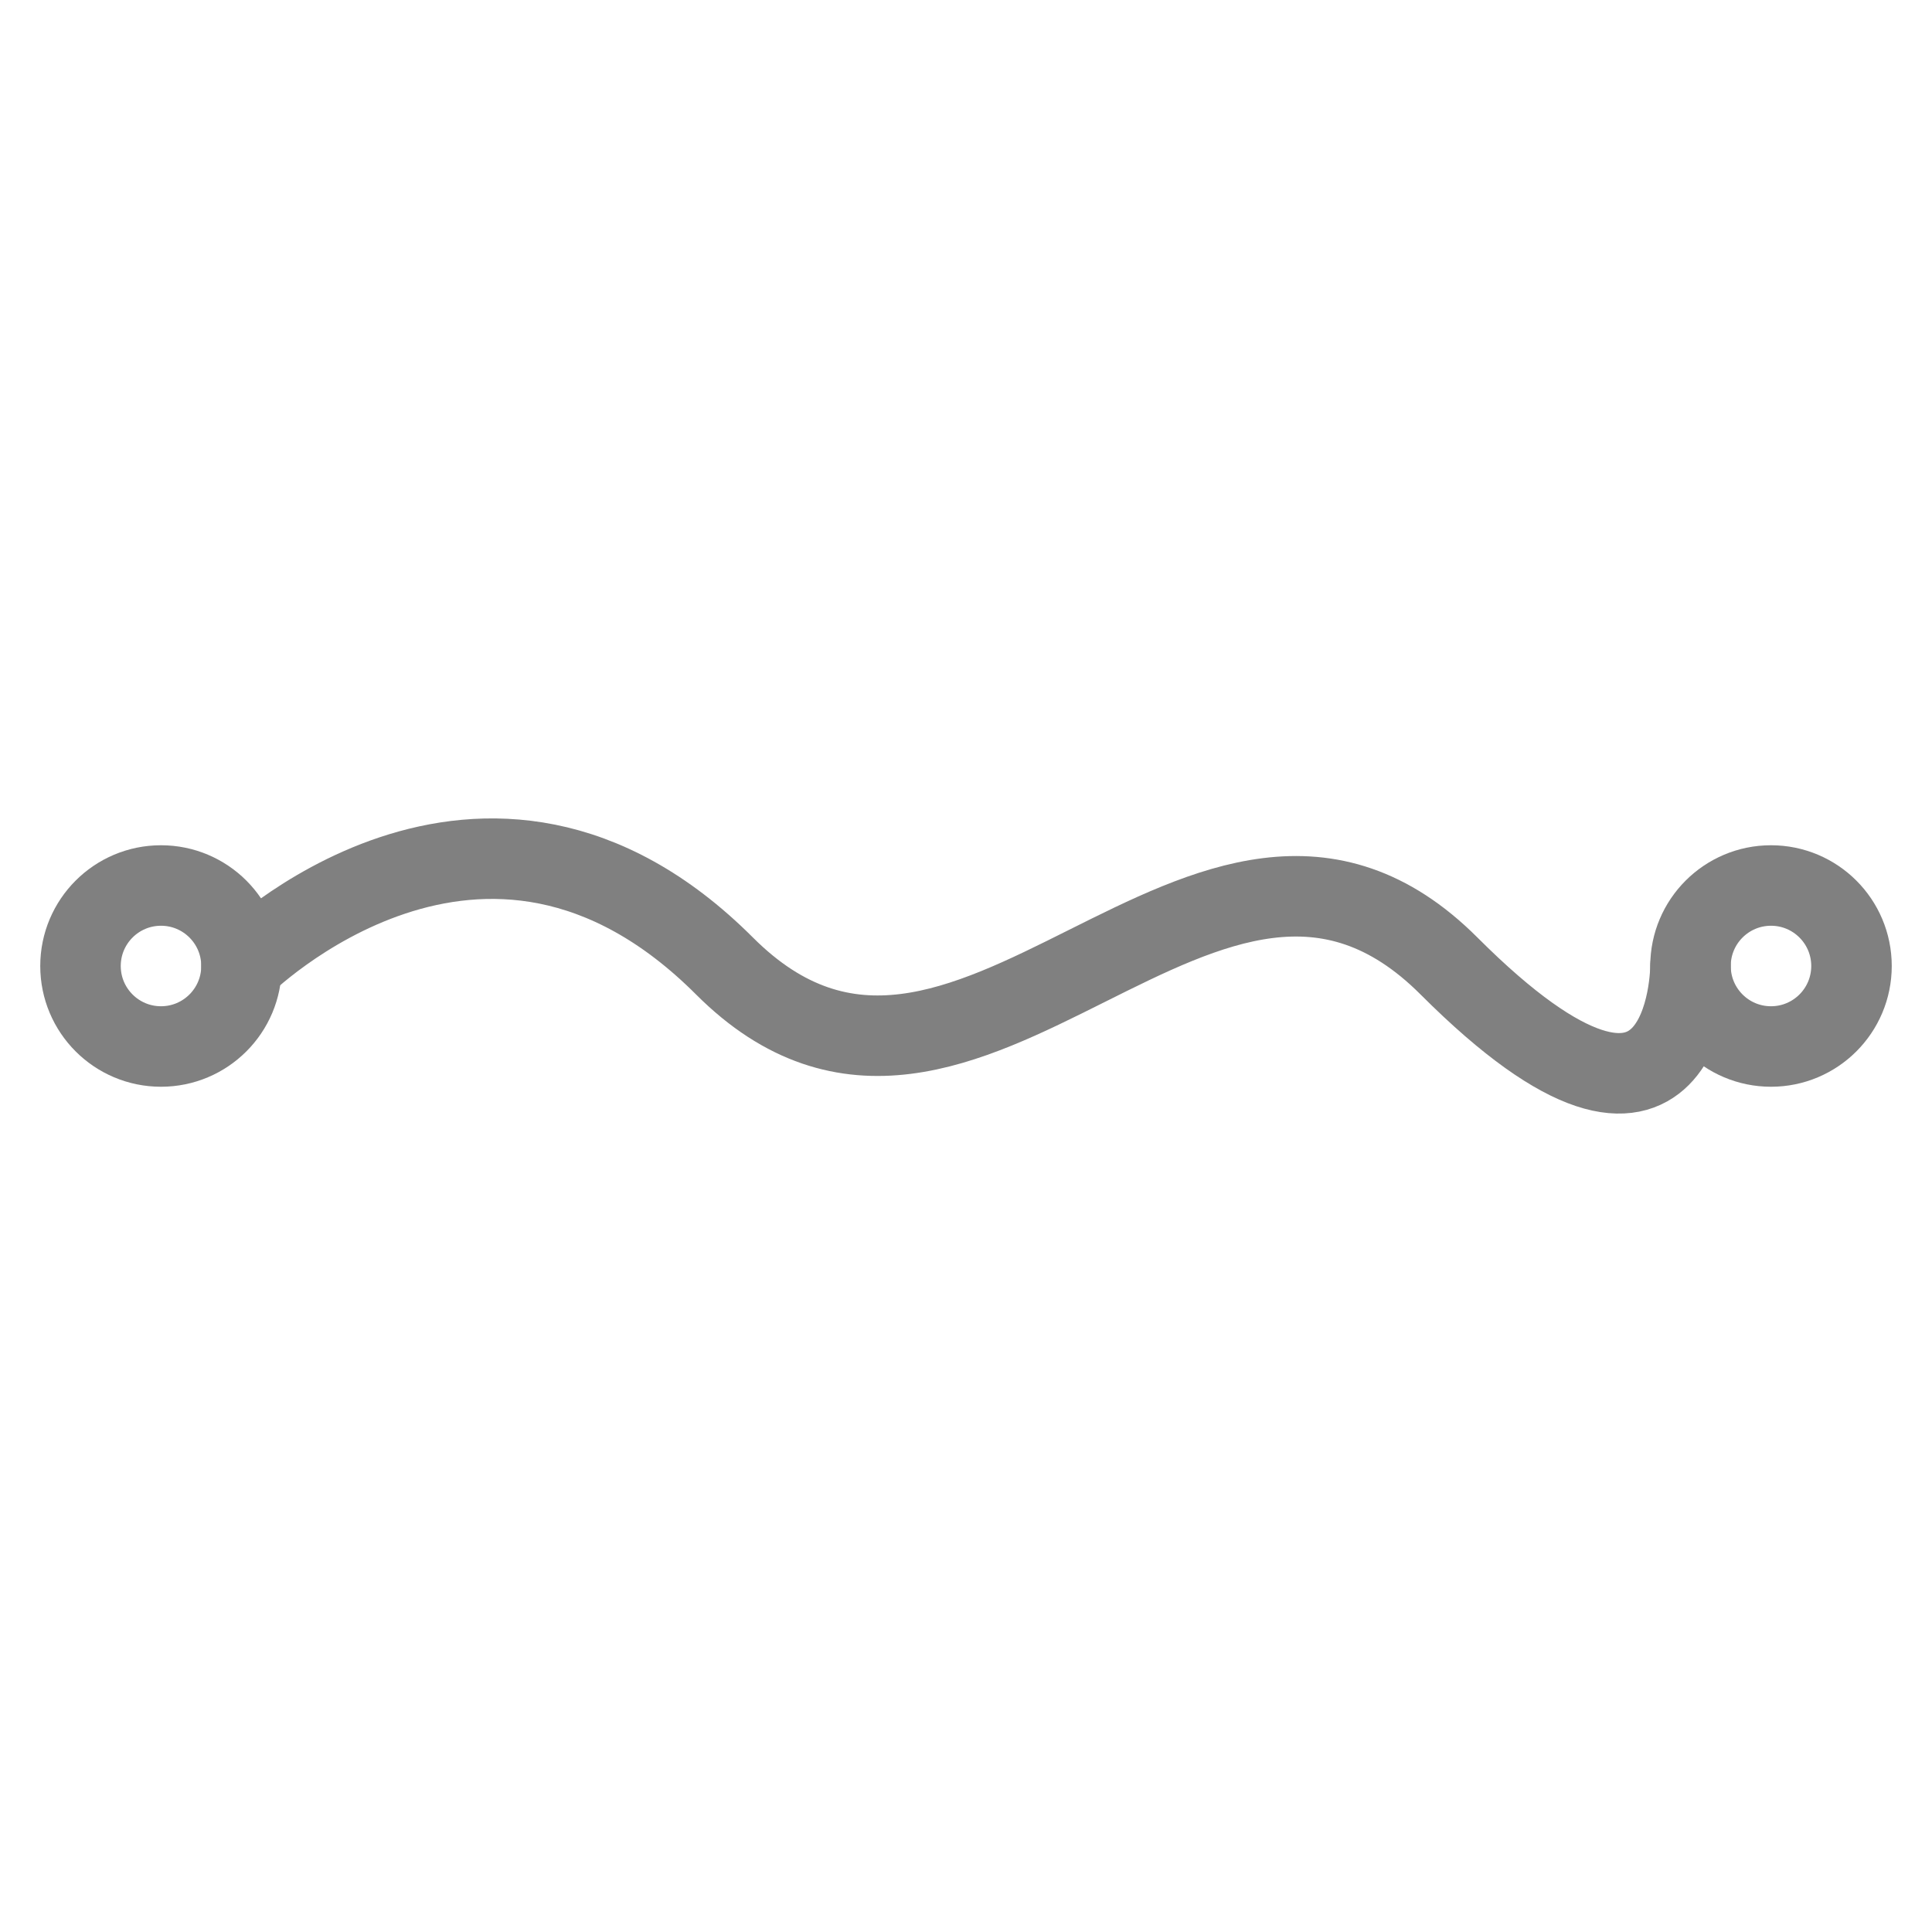
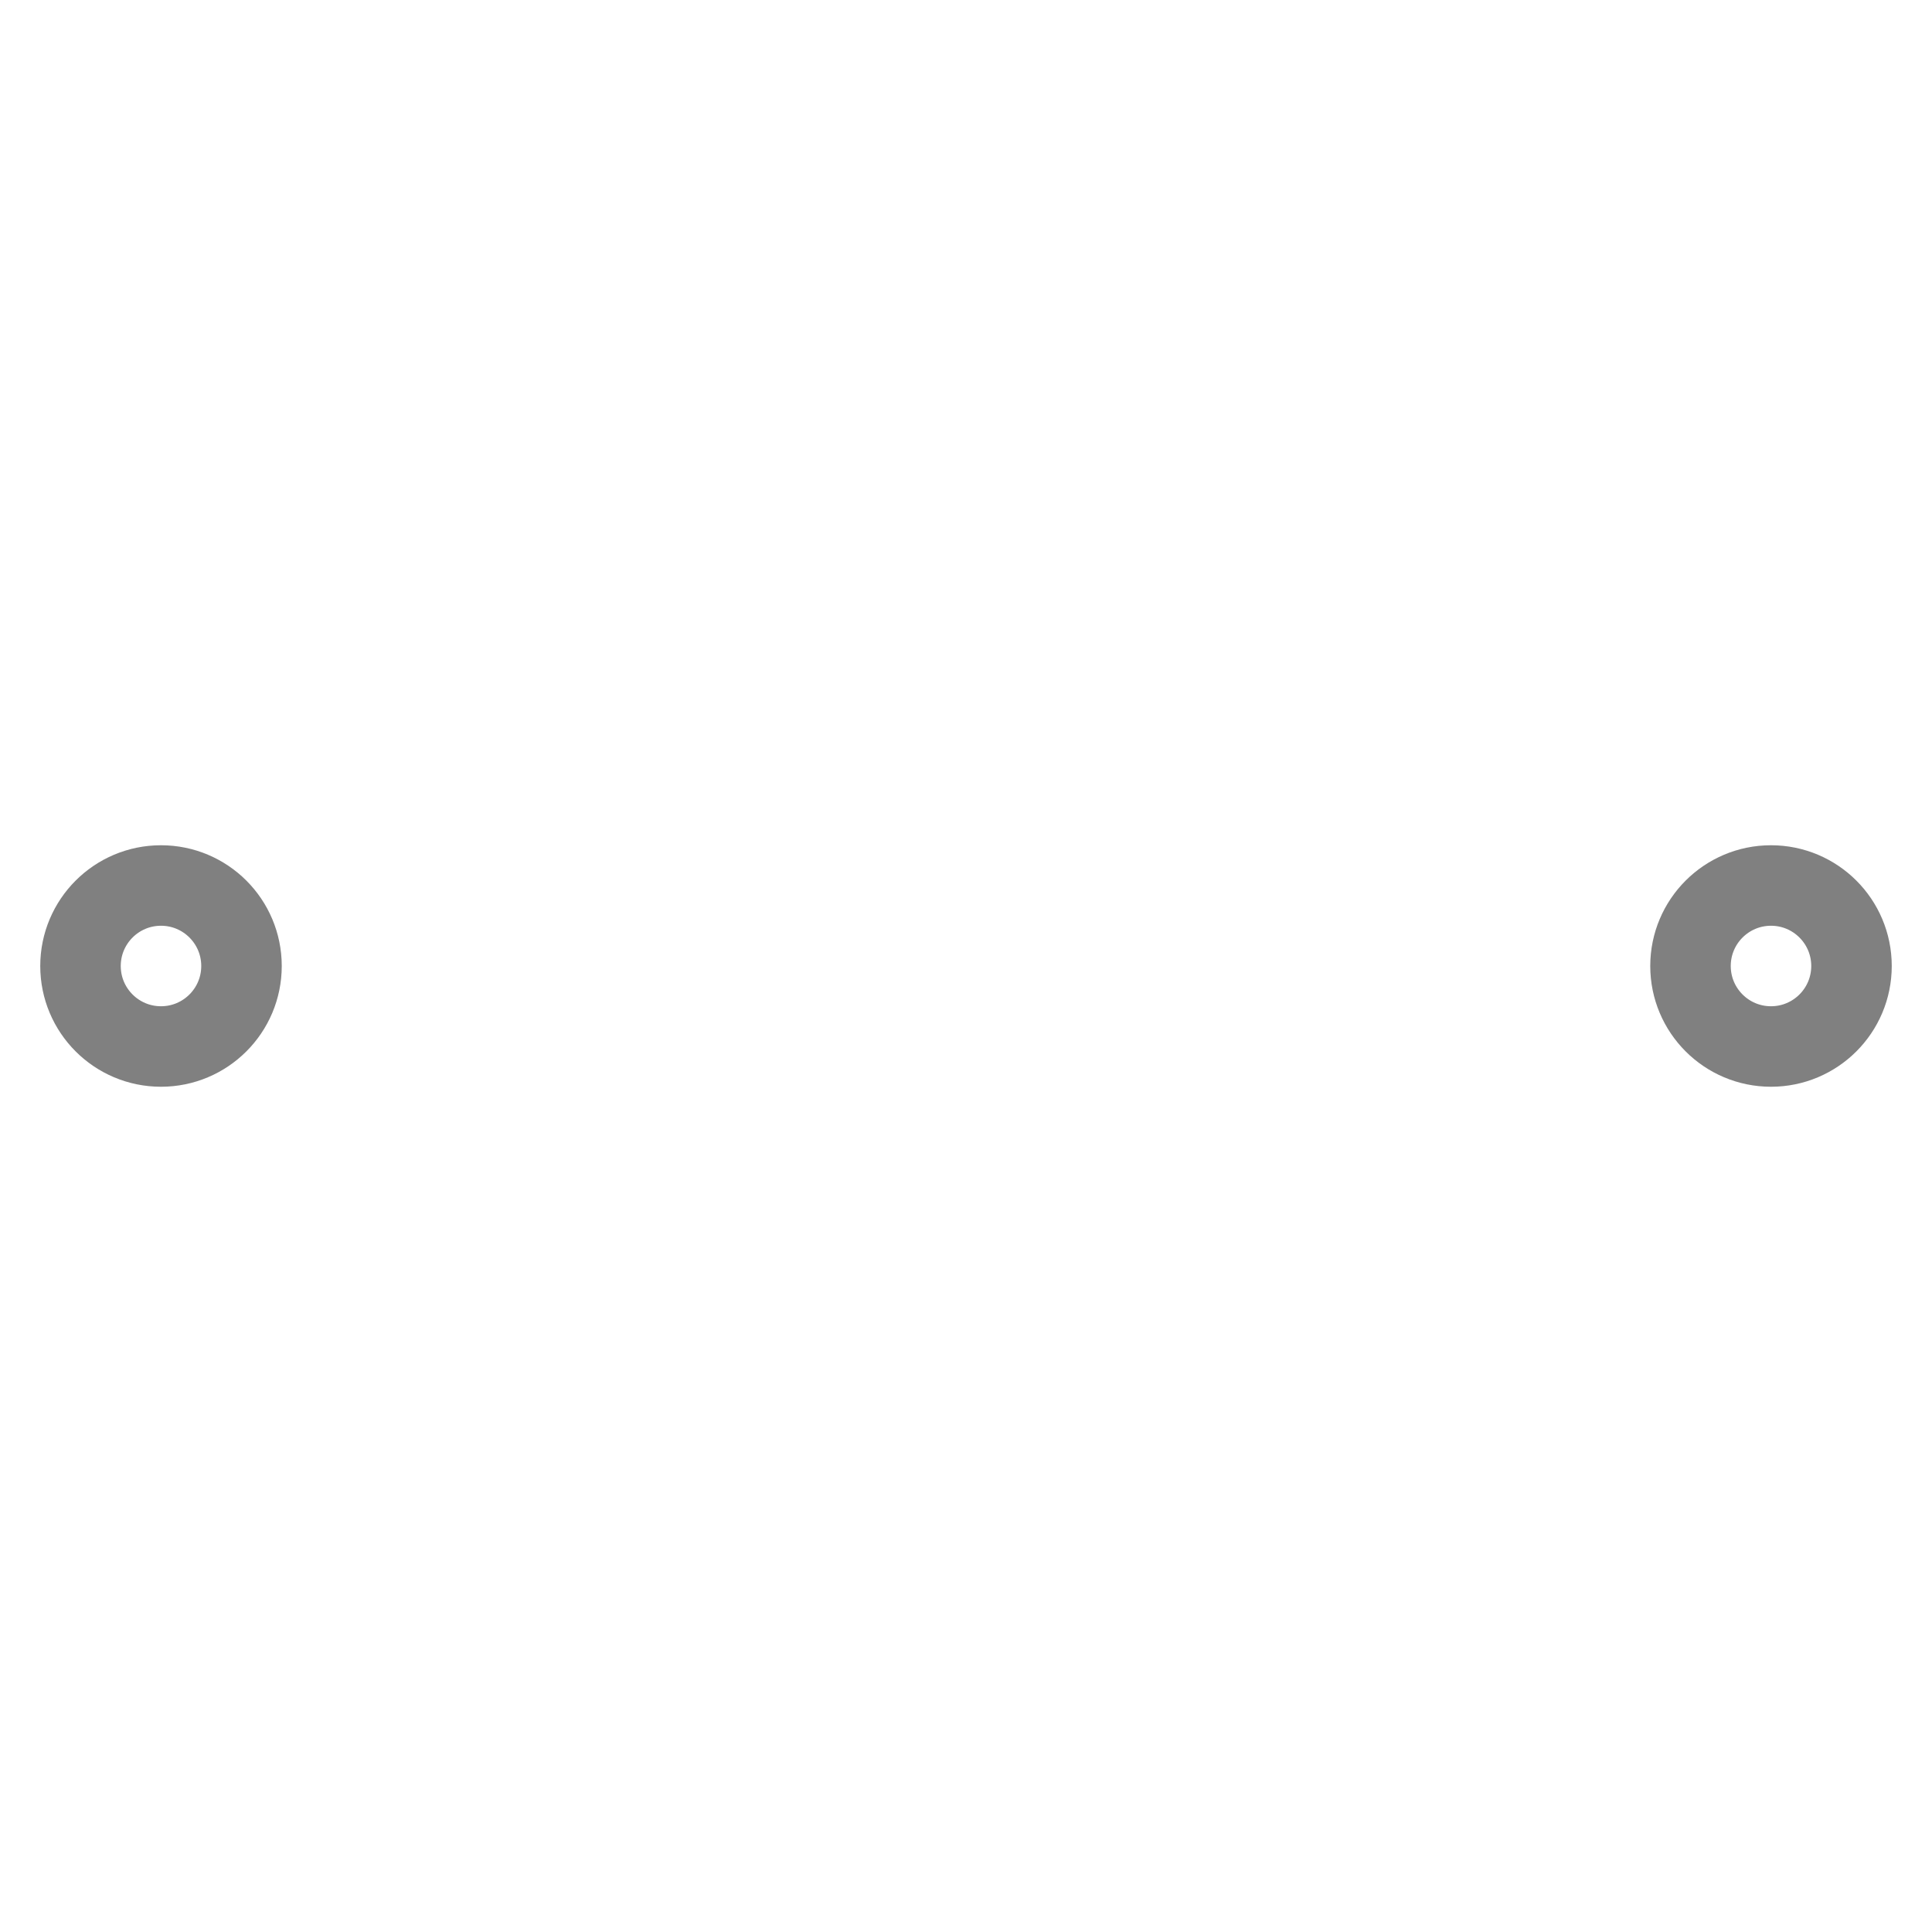
<svg xmlns="http://www.w3.org/2000/svg" viewBox="0 0 48 48" fill="none">
-   <path d="M6 24C6 24 12 18 18 24C24 30 30 18 36 24C42 30 42 24 42 24" stroke="gray" stroke-width="2" stroke-linecap="round" stroke-linejoin="round" />
  <circle cx="4" cy="24" r="2" stroke="gray" stroke-width="2" fill="none" />
  <circle cx="44" cy="24" r="2" stroke="gray" stroke-width="2" fill="none" />
</svg>